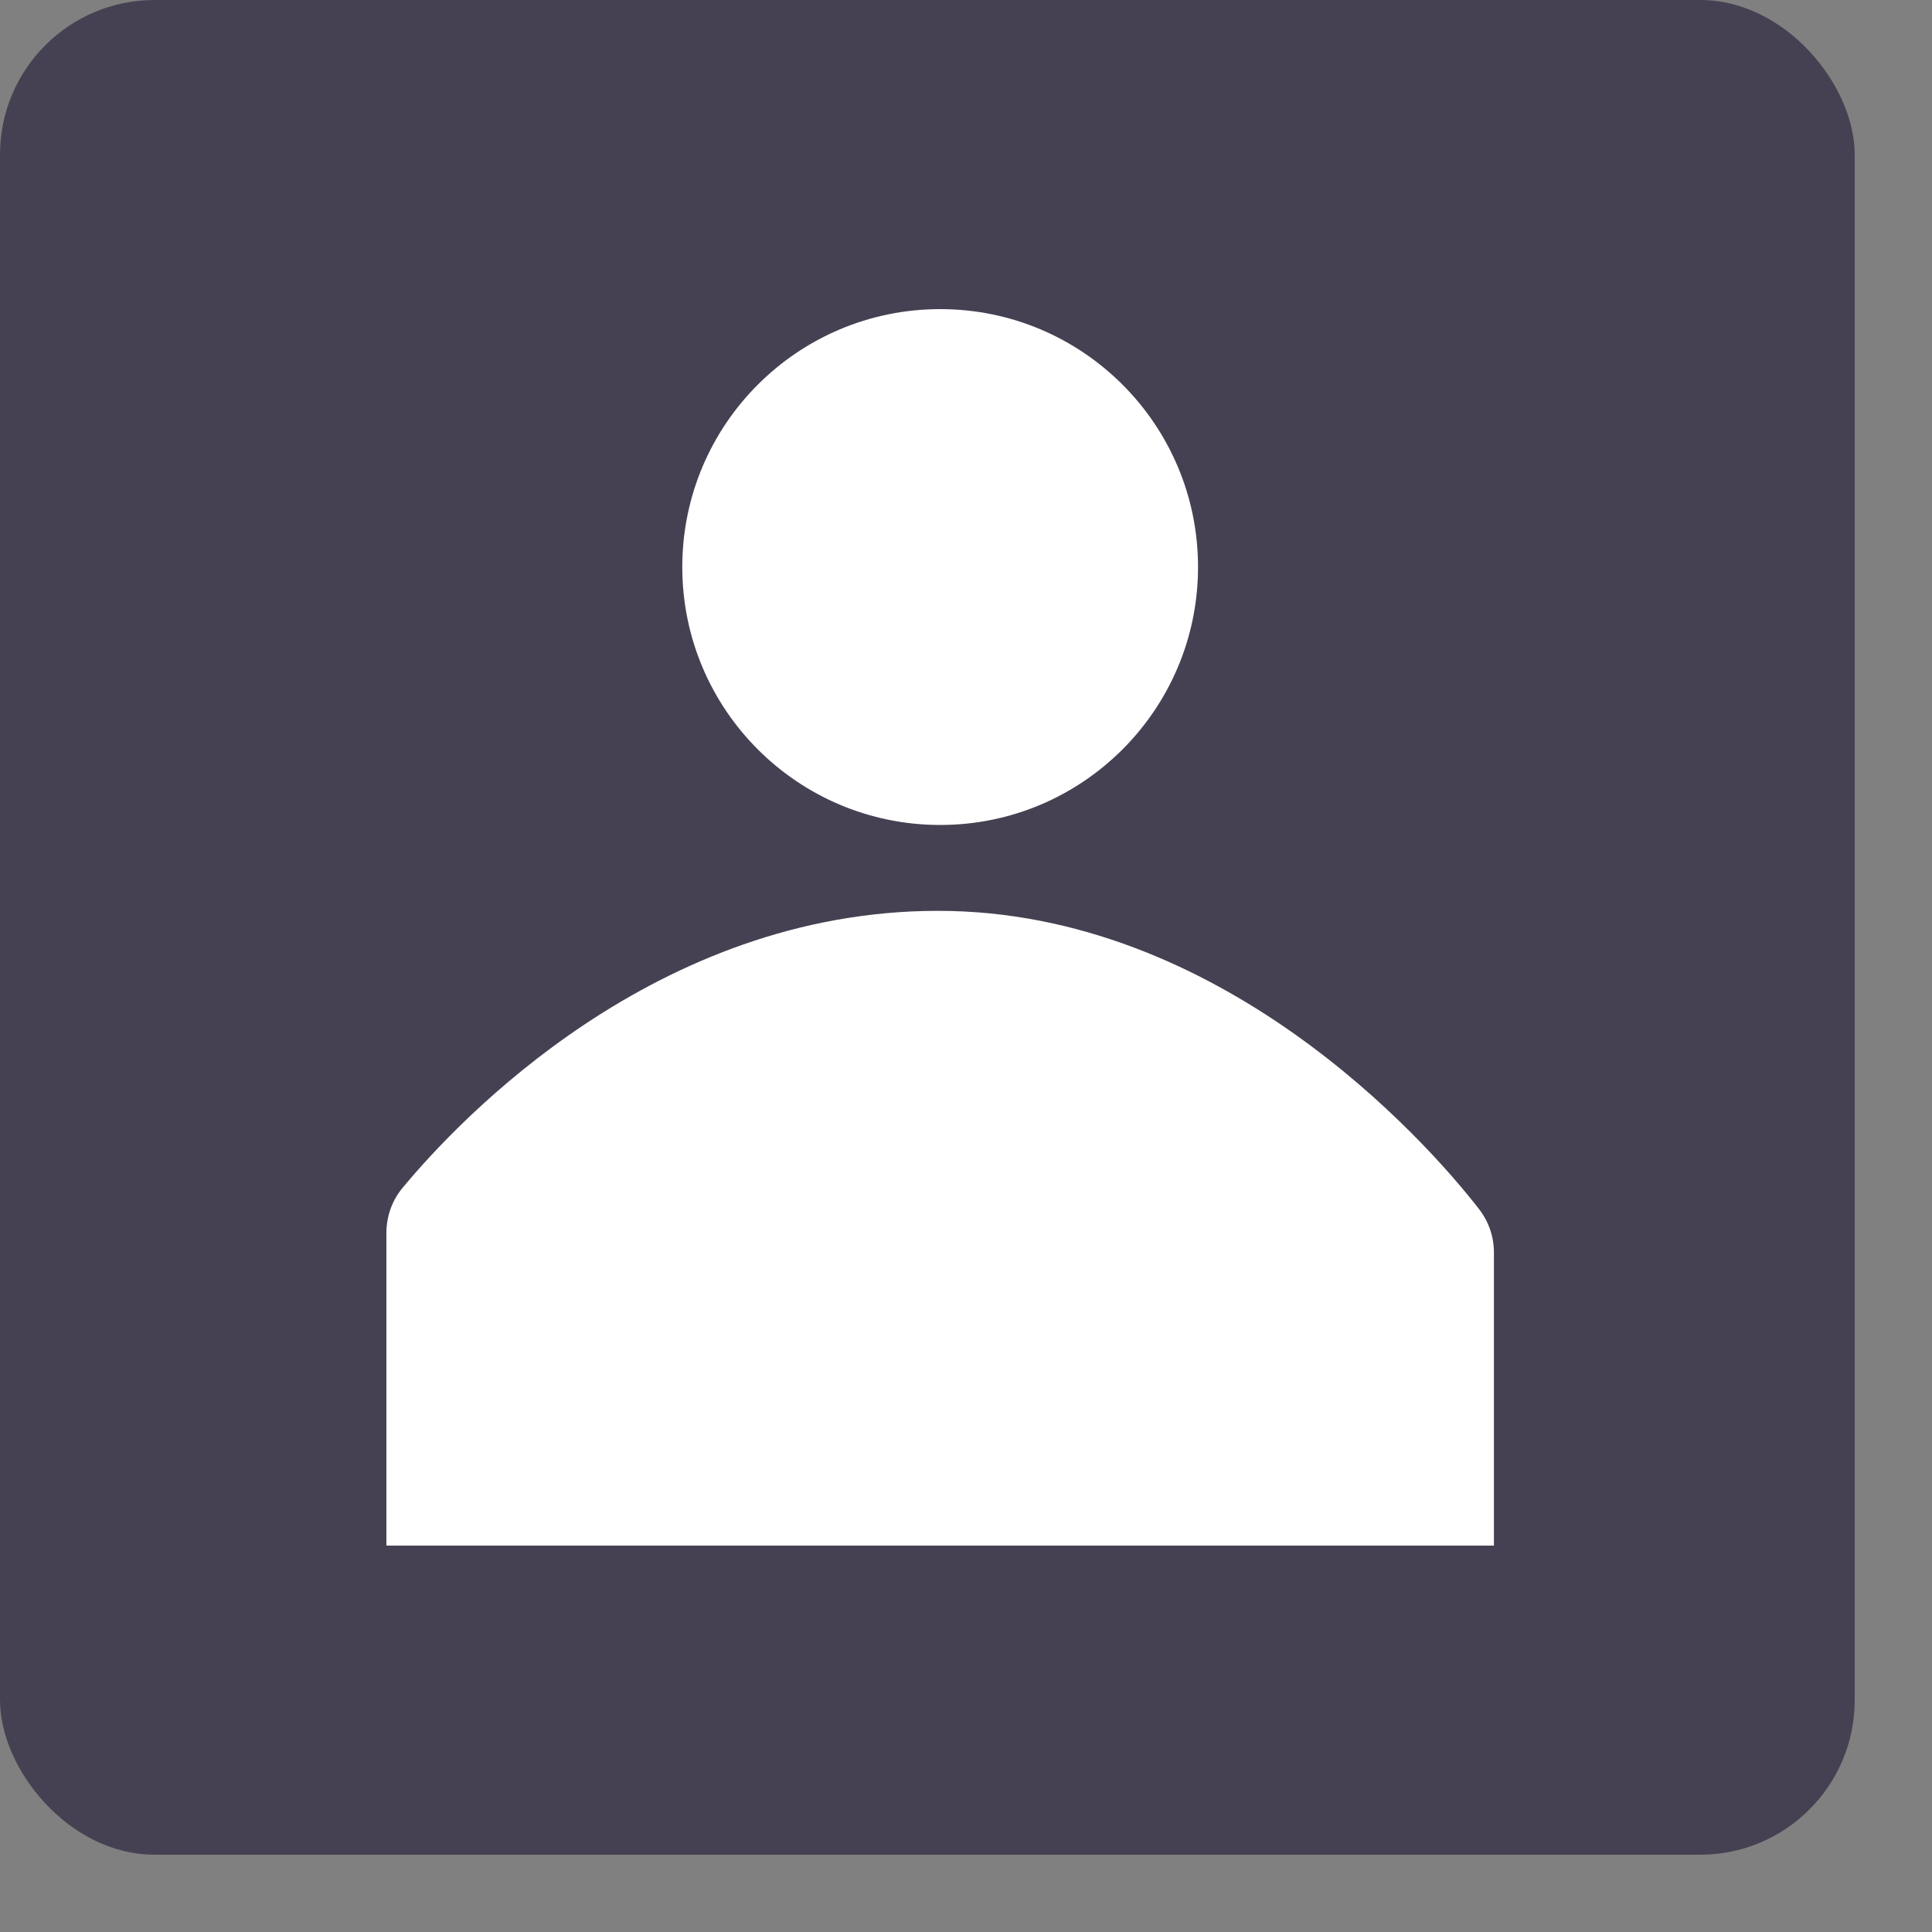
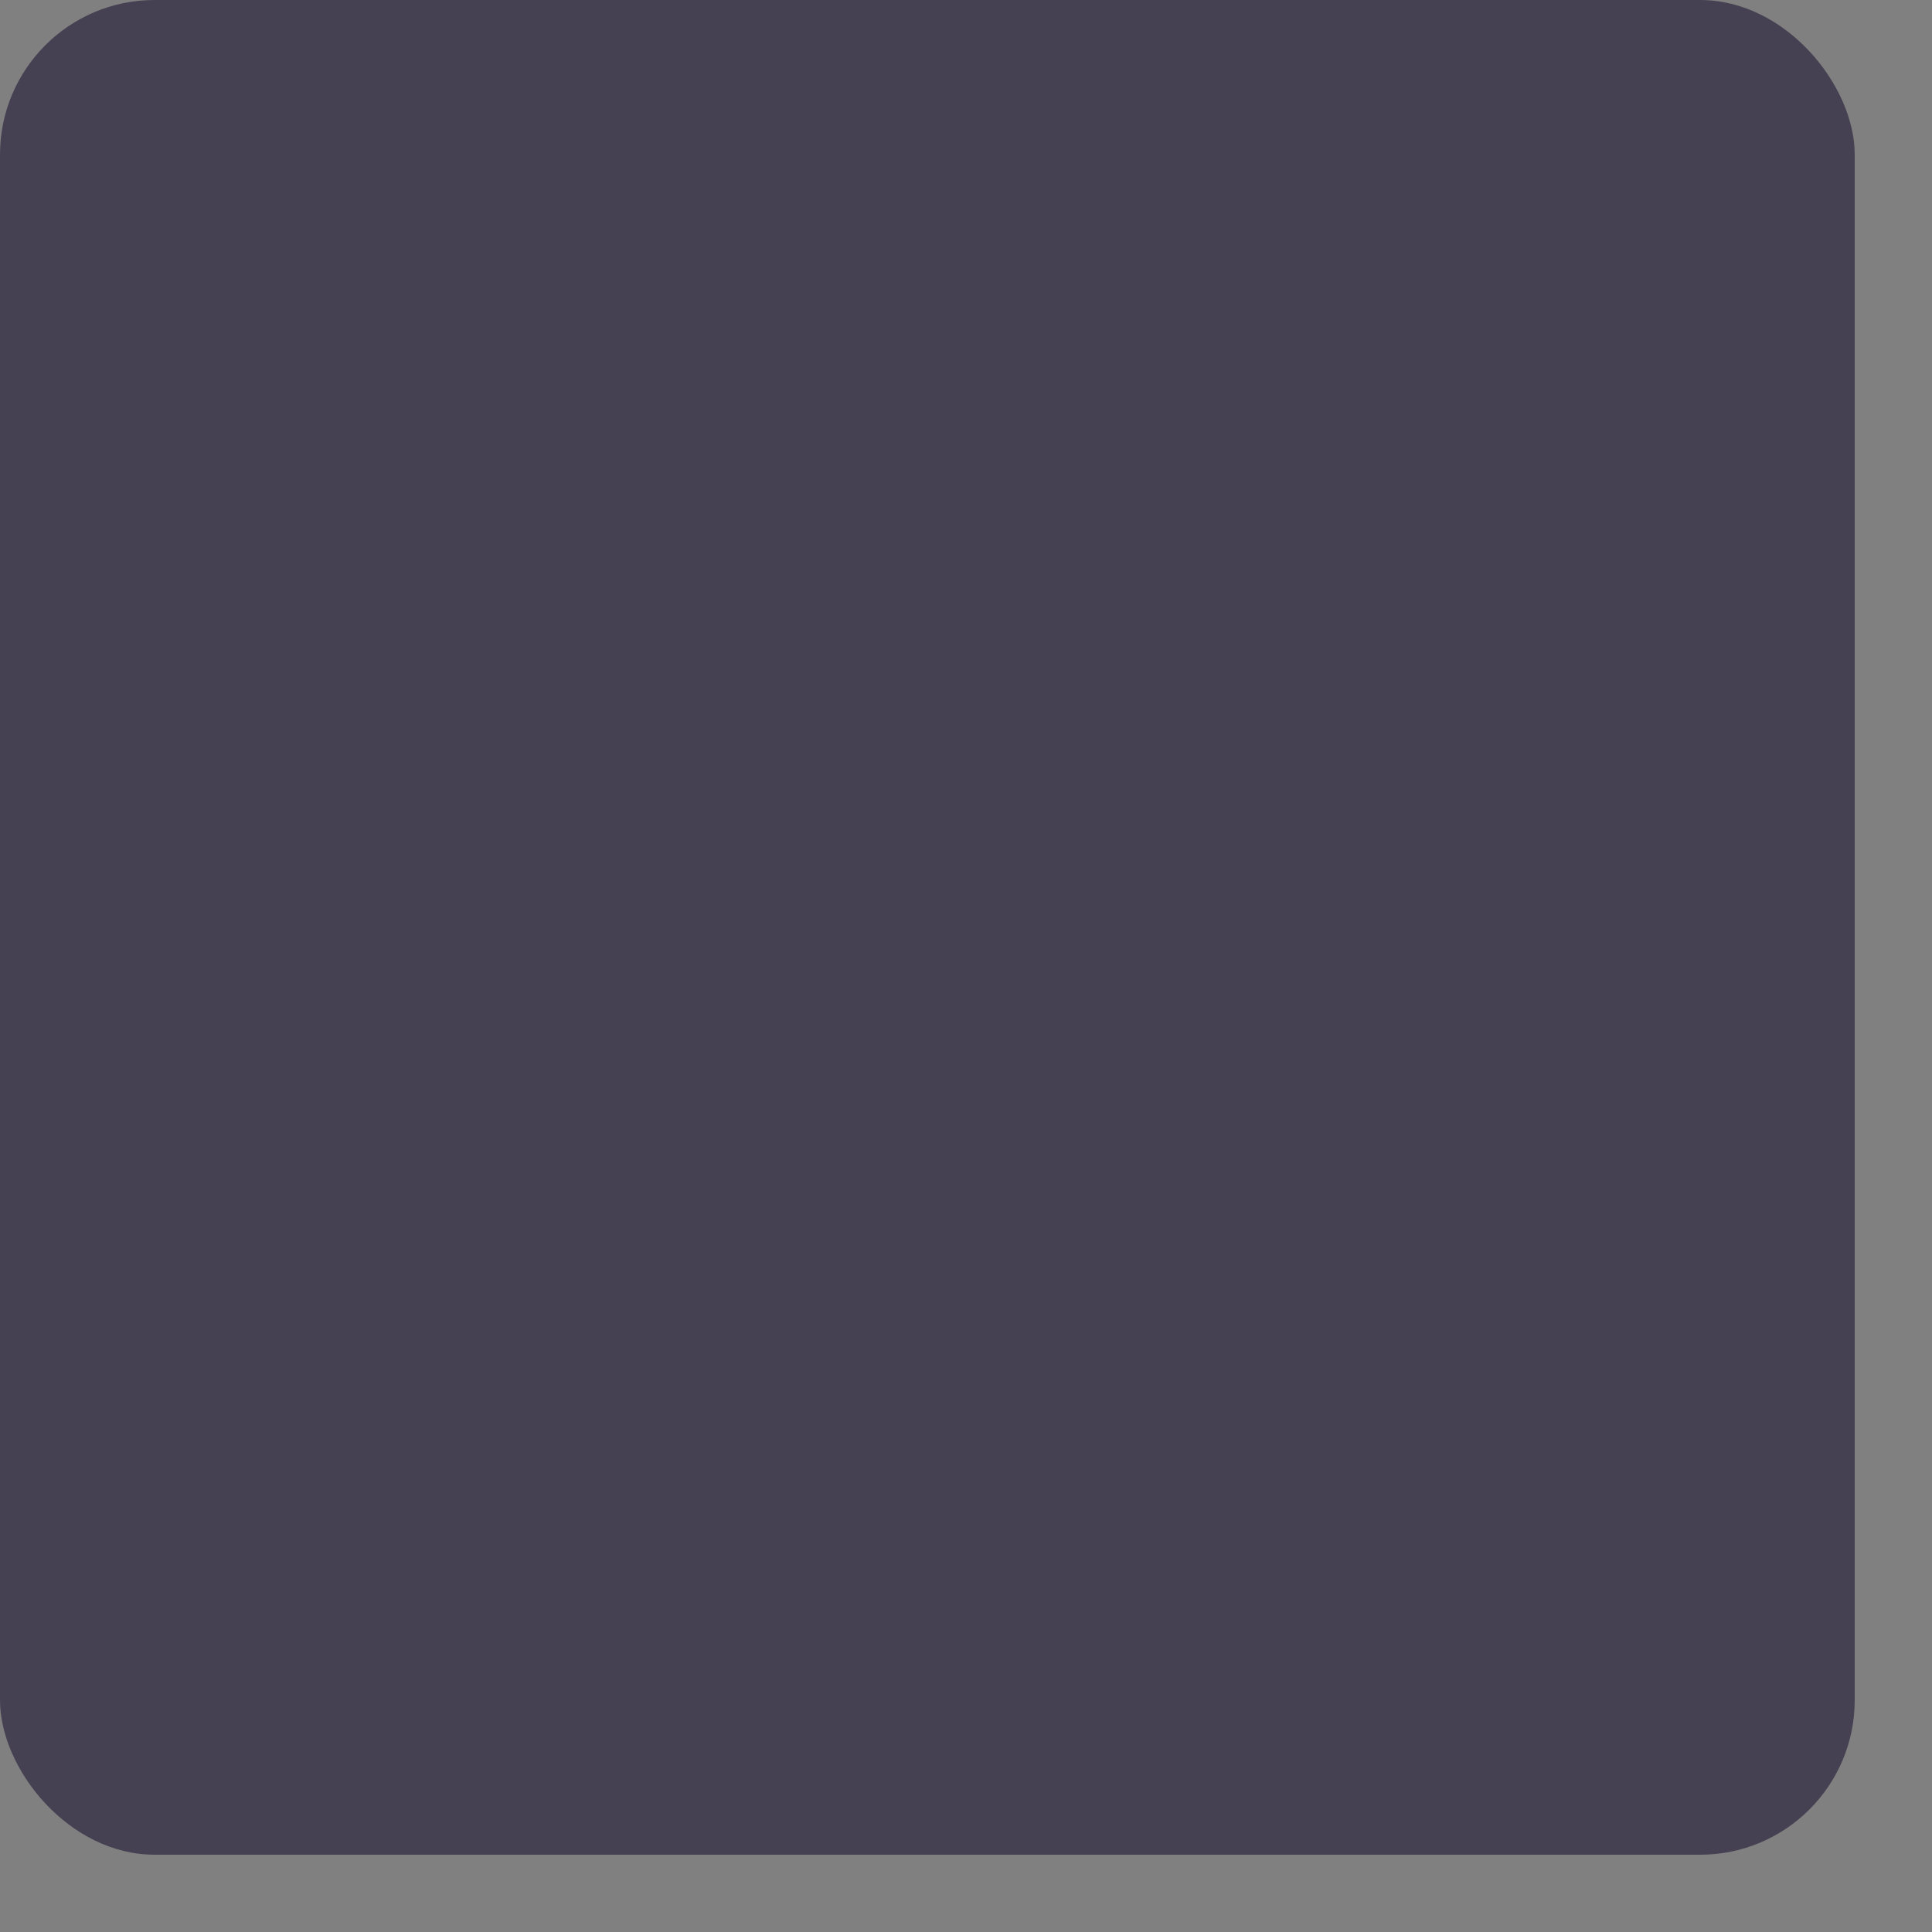
<svg xmlns="http://www.w3.org/2000/svg" fill="none" height="100%" overflow="visible" preserveAspectRatio="none" style="display: block;" viewBox="0 0 20 20" width="100%">
  <rect x="0" y="0" width="20" height="20" fill="#808080" stroke="none" />
  <g clip-path="url(#clip0_0_532)" id="User">
    <rect fill="#464152" height="19.2" id="Rectangle 1013" rx="1.6" width="19.2" />
    <g clip-path="url(#clip1_0_532)" id="Layer_1">
-       <path d="M4 16V12.767C4 12.589 4.059 12.426 4.171 12.292C4.756 11.588 6.788 9.429 9.71 9.429C12.632 9.429 14.746 11.788 15.309 12.514C15.413 12.648 15.465 12.804 15.465 12.967V16.008H4V16Z" fill="white" id="Vector" />
-       <path d="M9.733 8.54C11.207 8.54 12.402 7.344 12.402 5.87C12.402 4.395 11.207 3.2 9.733 3.2C8.258 3.2 7.063 4.395 7.063 5.87C7.063 7.344 8.258 8.54 9.733 8.54Z" fill="white" id="Vector_2" />
+       <path d="M9.733 8.54C12.402 4.395 11.207 3.2 9.733 3.2C8.258 3.2 7.063 4.395 7.063 5.87C7.063 7.344 8.258 8.54 9.733 8.54Z" fill="white" id="Vector_2" />
    </g>
  </g>
  <defs>
    <clipPath id="clip0_0_532">
      <rect fill="white" height="19.2" width="19.2" />
    </clipPath>
    <clipPath id="clip1_0_532">
-       <rect fill="white" height="12.8" transform="translate(4 3.2)" width="11.465" />
-     </clipPath>
+       </clipPath>
  </defs>
</svg>